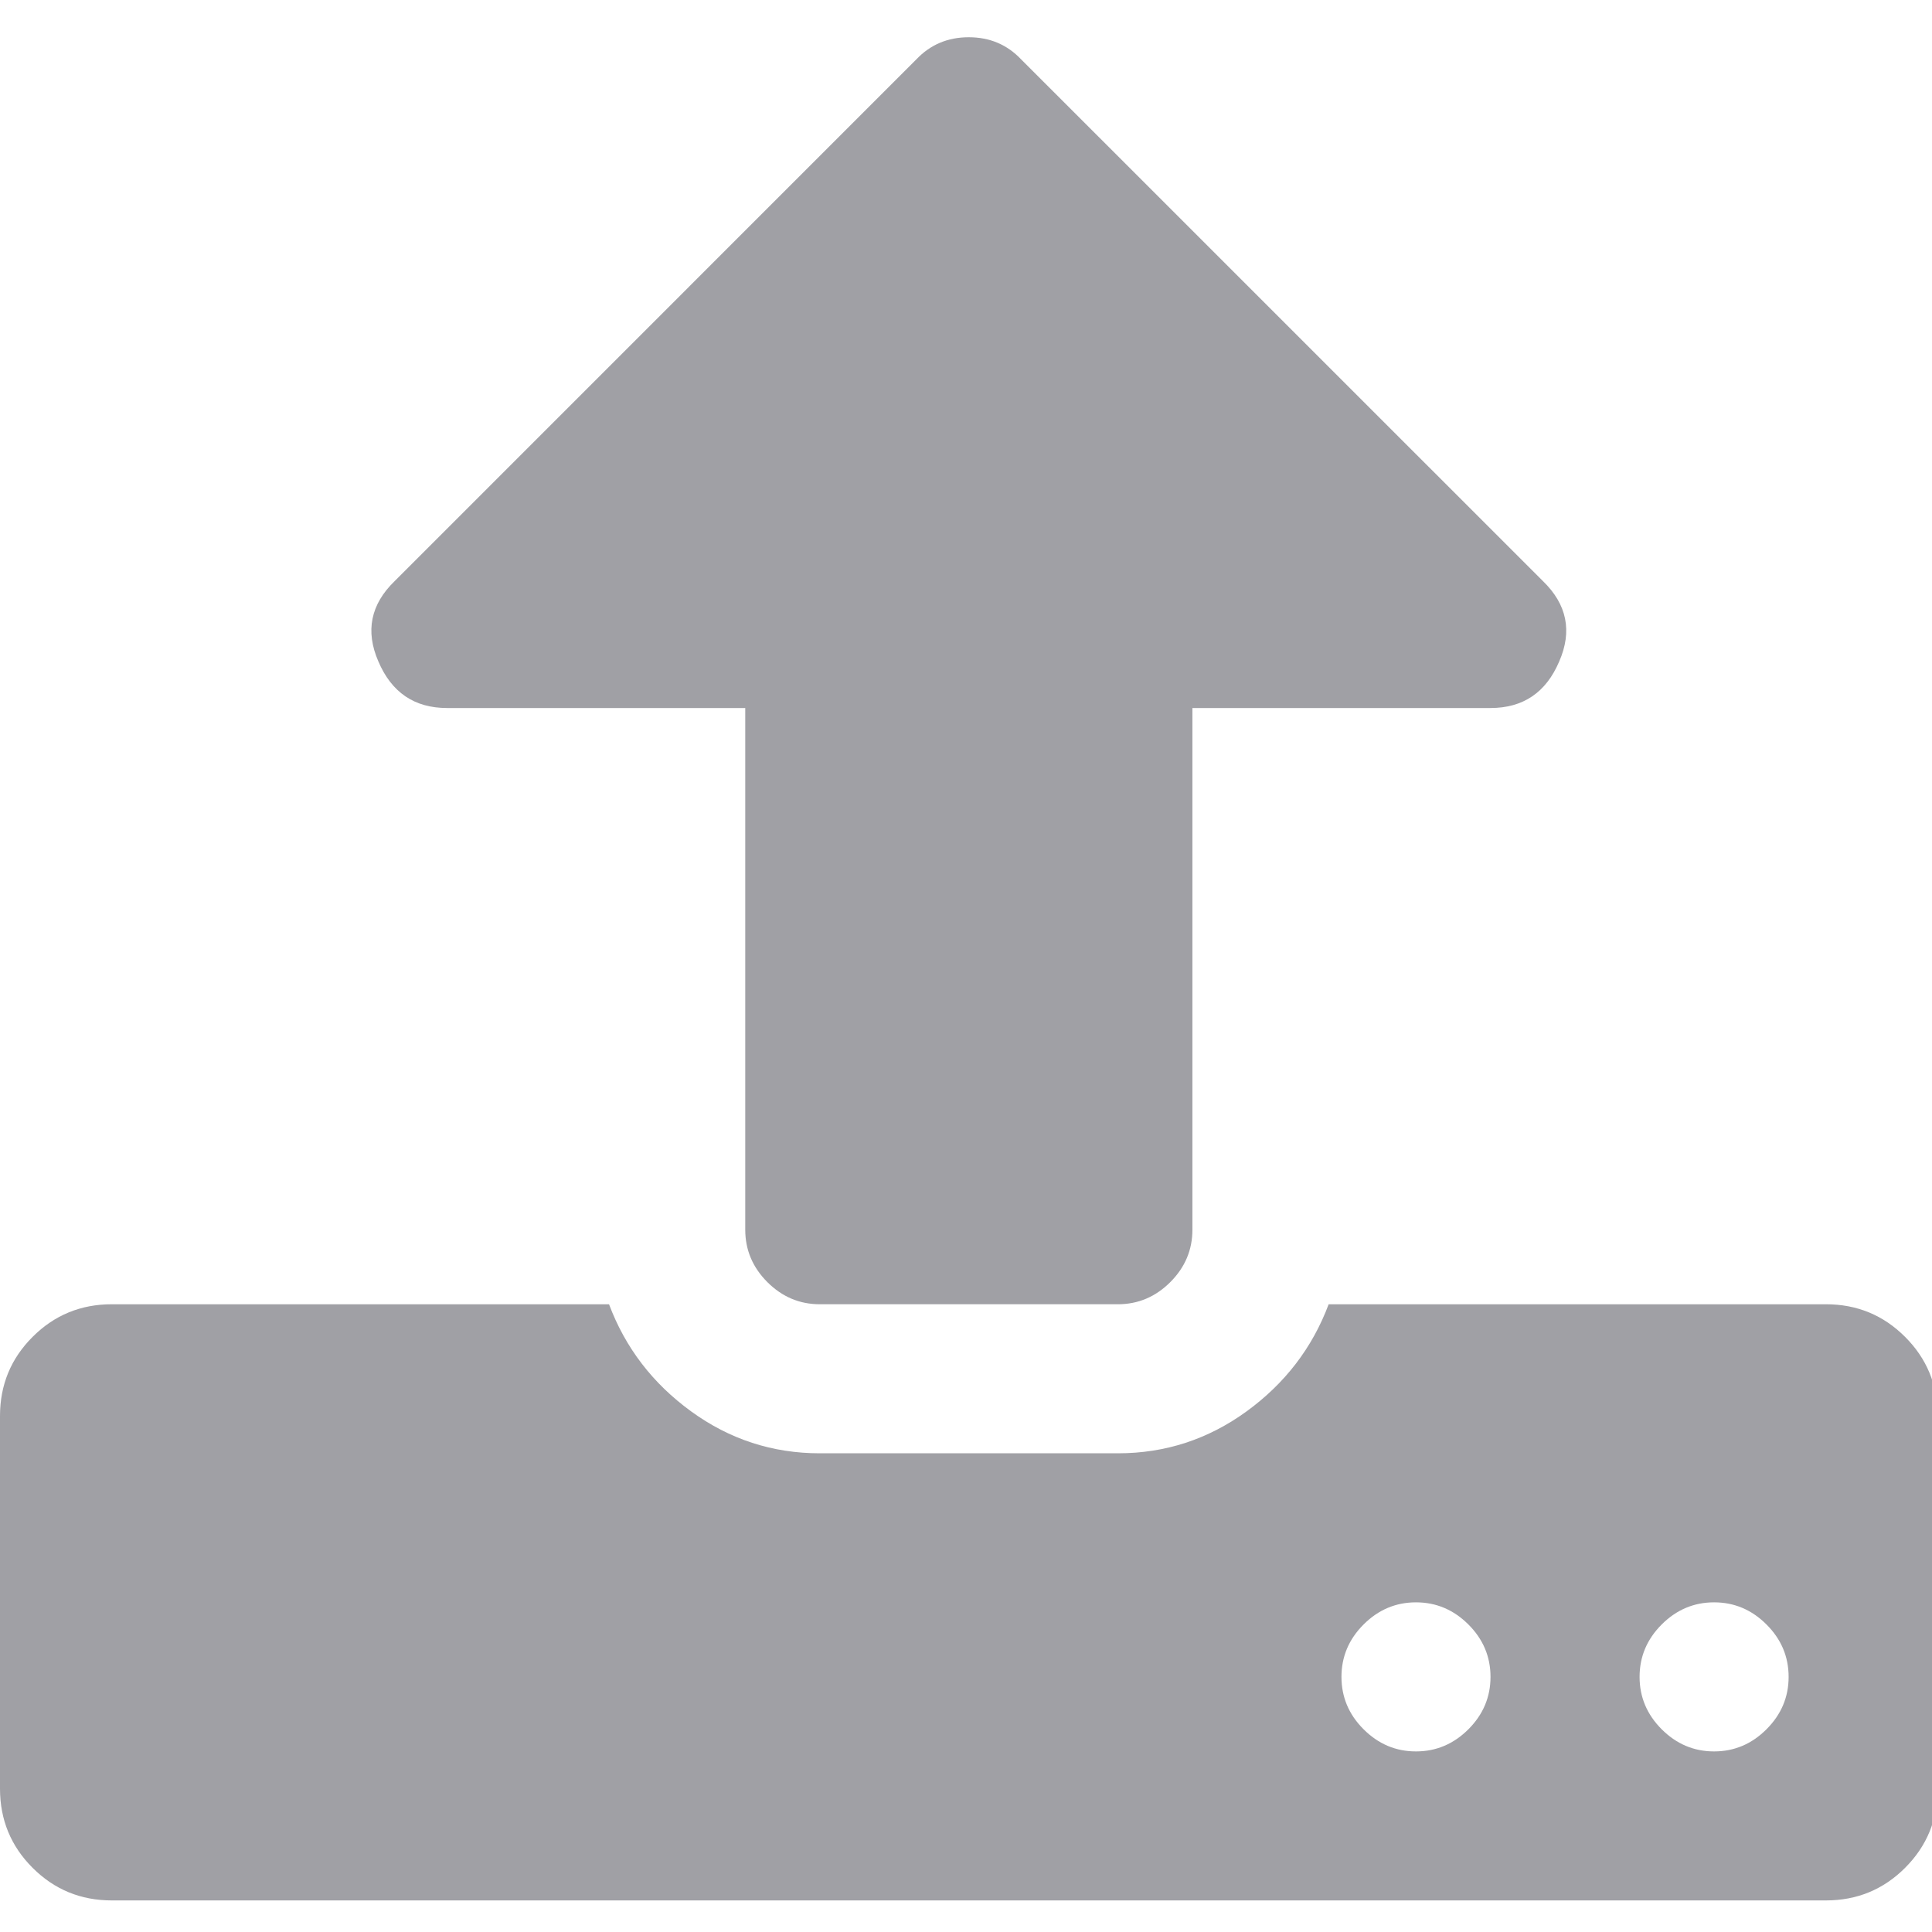
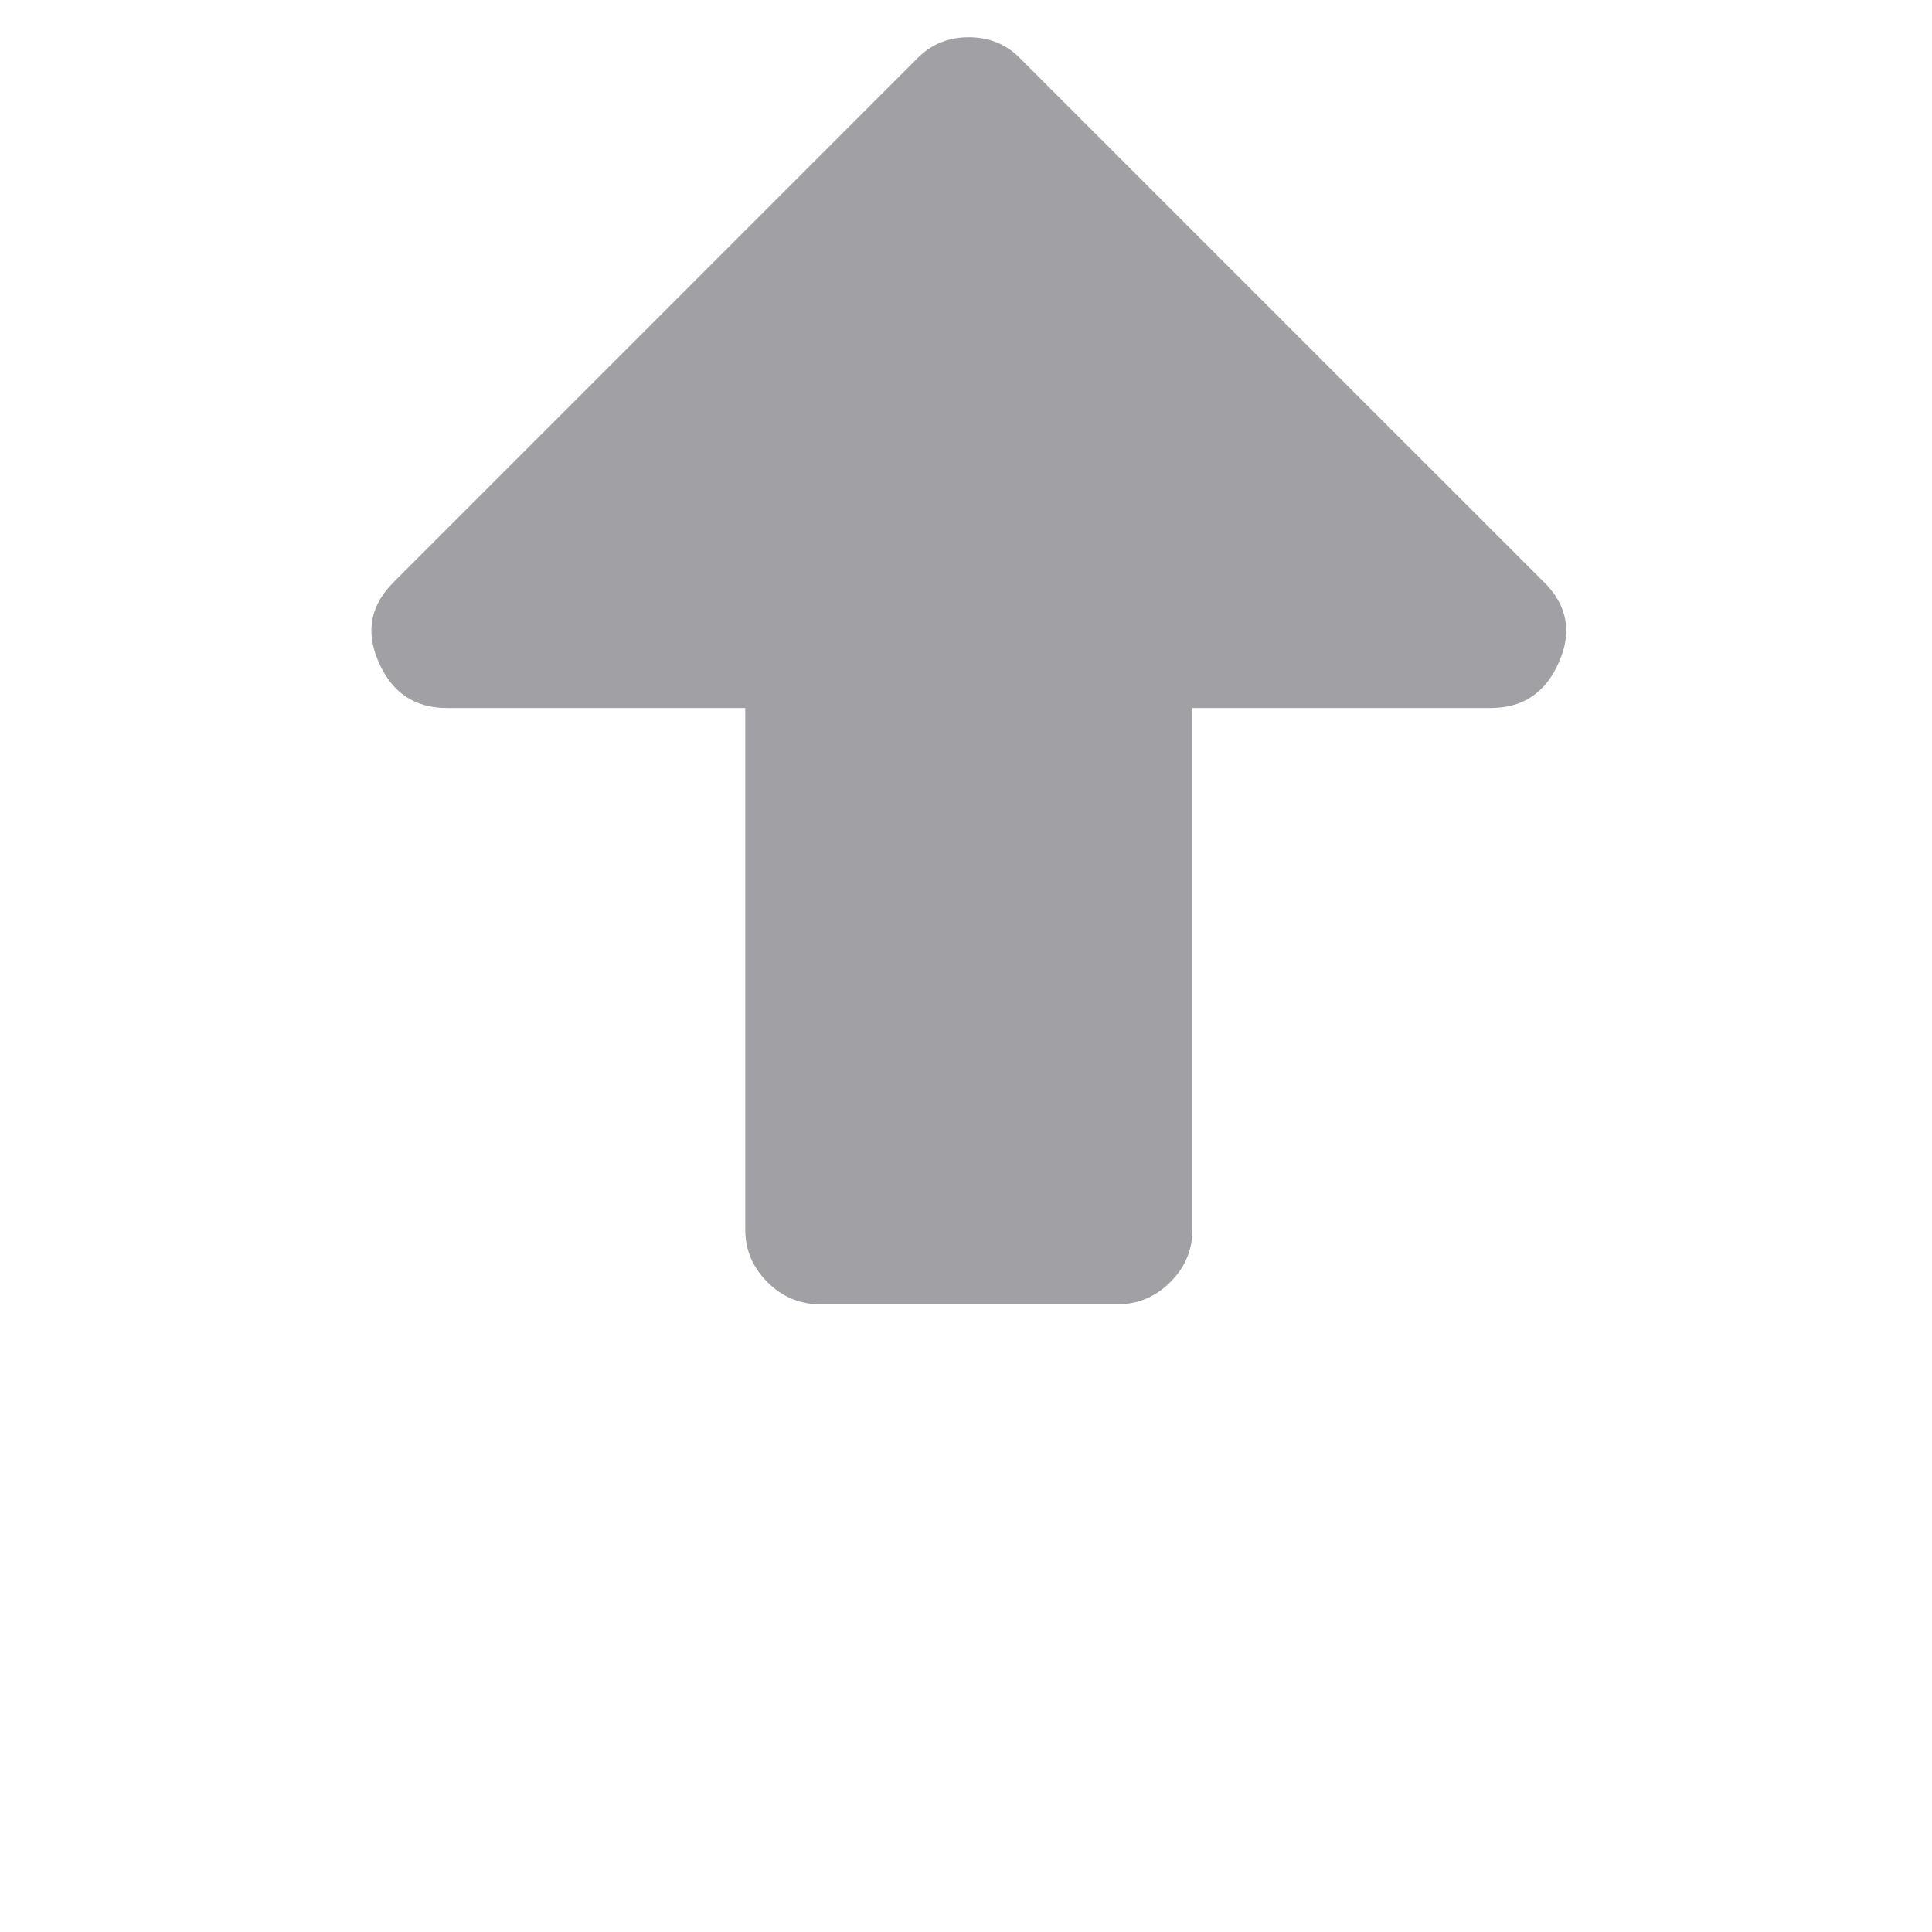
<svg xmlns="http://www.w3.org/2000/svg" xml:space="preserve" height="18" width="18" version="1.1" y="0px" x="0px" viewBox="0 0 18 18">
  <g fill-opacity=".941" fill="#9a9a9f" transform="matrix(.038 0 0 .038 0 0)">
    <g fill="#9a9a9f" fill-opacity=".941">
-       <path d="m467.08 327.77c-5.321-5.331-11.797-7.994-19.411-7.994h-121.91c-3.994 10.657-10.705 19.411-20.126 26.262-9.425 6.852-19.938 10.28-31.546 10.28h-73.096c-11.609 0-22.126-3.429-31.545-10.28-9.423-6.851-16.13-15.604-20.127-26.262h-121.91c-7.612 0-14.083 2.663-19.414 7.994-5.332 5.32-7.996 11.79-7.996 19.41v91.361c0 7.61 2.664 14.089 7.994 19.41 5.33 5.329 11.801 7.991 19.414 7.991h420.27c7.61 0 14.086-2.662 19.41-7.991 5.332-5.328 7.994-11.8 7.994-19.41v-91.36c0-7.615-2.662-14.079-7.997-19.411zm-107.06 96.211c-3.621 3.617-7.905 5.428-12.854 5.428s-9.227-1.811-12.847-5.428c-3.614-3.613-5.421-7.898-5.421-12.847s1.807-9.236 5.421-12.847c3.62-3.613 7.898-5.428 12.847-5.428s9.232 1.814 12.854 5.428c3.613 3.61 5.421 7.898 5.421 12.847s-1.808 9.233-5.421 12.847zm73.084 0c-3.614 3.617-7.898 5.428-12.848 5.428-4.948 0-9.229-1.811-12.847-5.428-3.613-3.613-5.42-7.898-5.42-12.847s1.807-9.236 5.42-12.847c3.617-3.613 7.898-5.428 12.847-5.428s9.233 1.814 12.848 5.428c3.617 3.61 5.427 7.898 5.427 12.847s-1.807 9.233-5.427 12.847z" />
      <path d="m109.63 173.59h73.089v127.91c0 4.948 1.809 9.232 5.424 12.847 3.617 3.613 7.9 5.427 12.847 5.427h73.096c4.948 0 9.227-1.813 12.847-5.427 3.614-3.614 5.421-7.898 5.421-12.847v-127.91h73.091c7.997 0 13.613-3.809 16.844-11.42 3.237-7.422 1.902-13.99-3.997-19.701l-127.93-127.91c-3.429-3.617-7.706-5.426-12.847-5.426-5.136 0-9.419 1.809-12.847 5.426l-127.9 127.91c-5.902 5.711-7.233 12.275-3.999 19.701 3.239 7.615 8.853 11.42 16.845 11.42z" />
    </g>
  </g>
</svg>